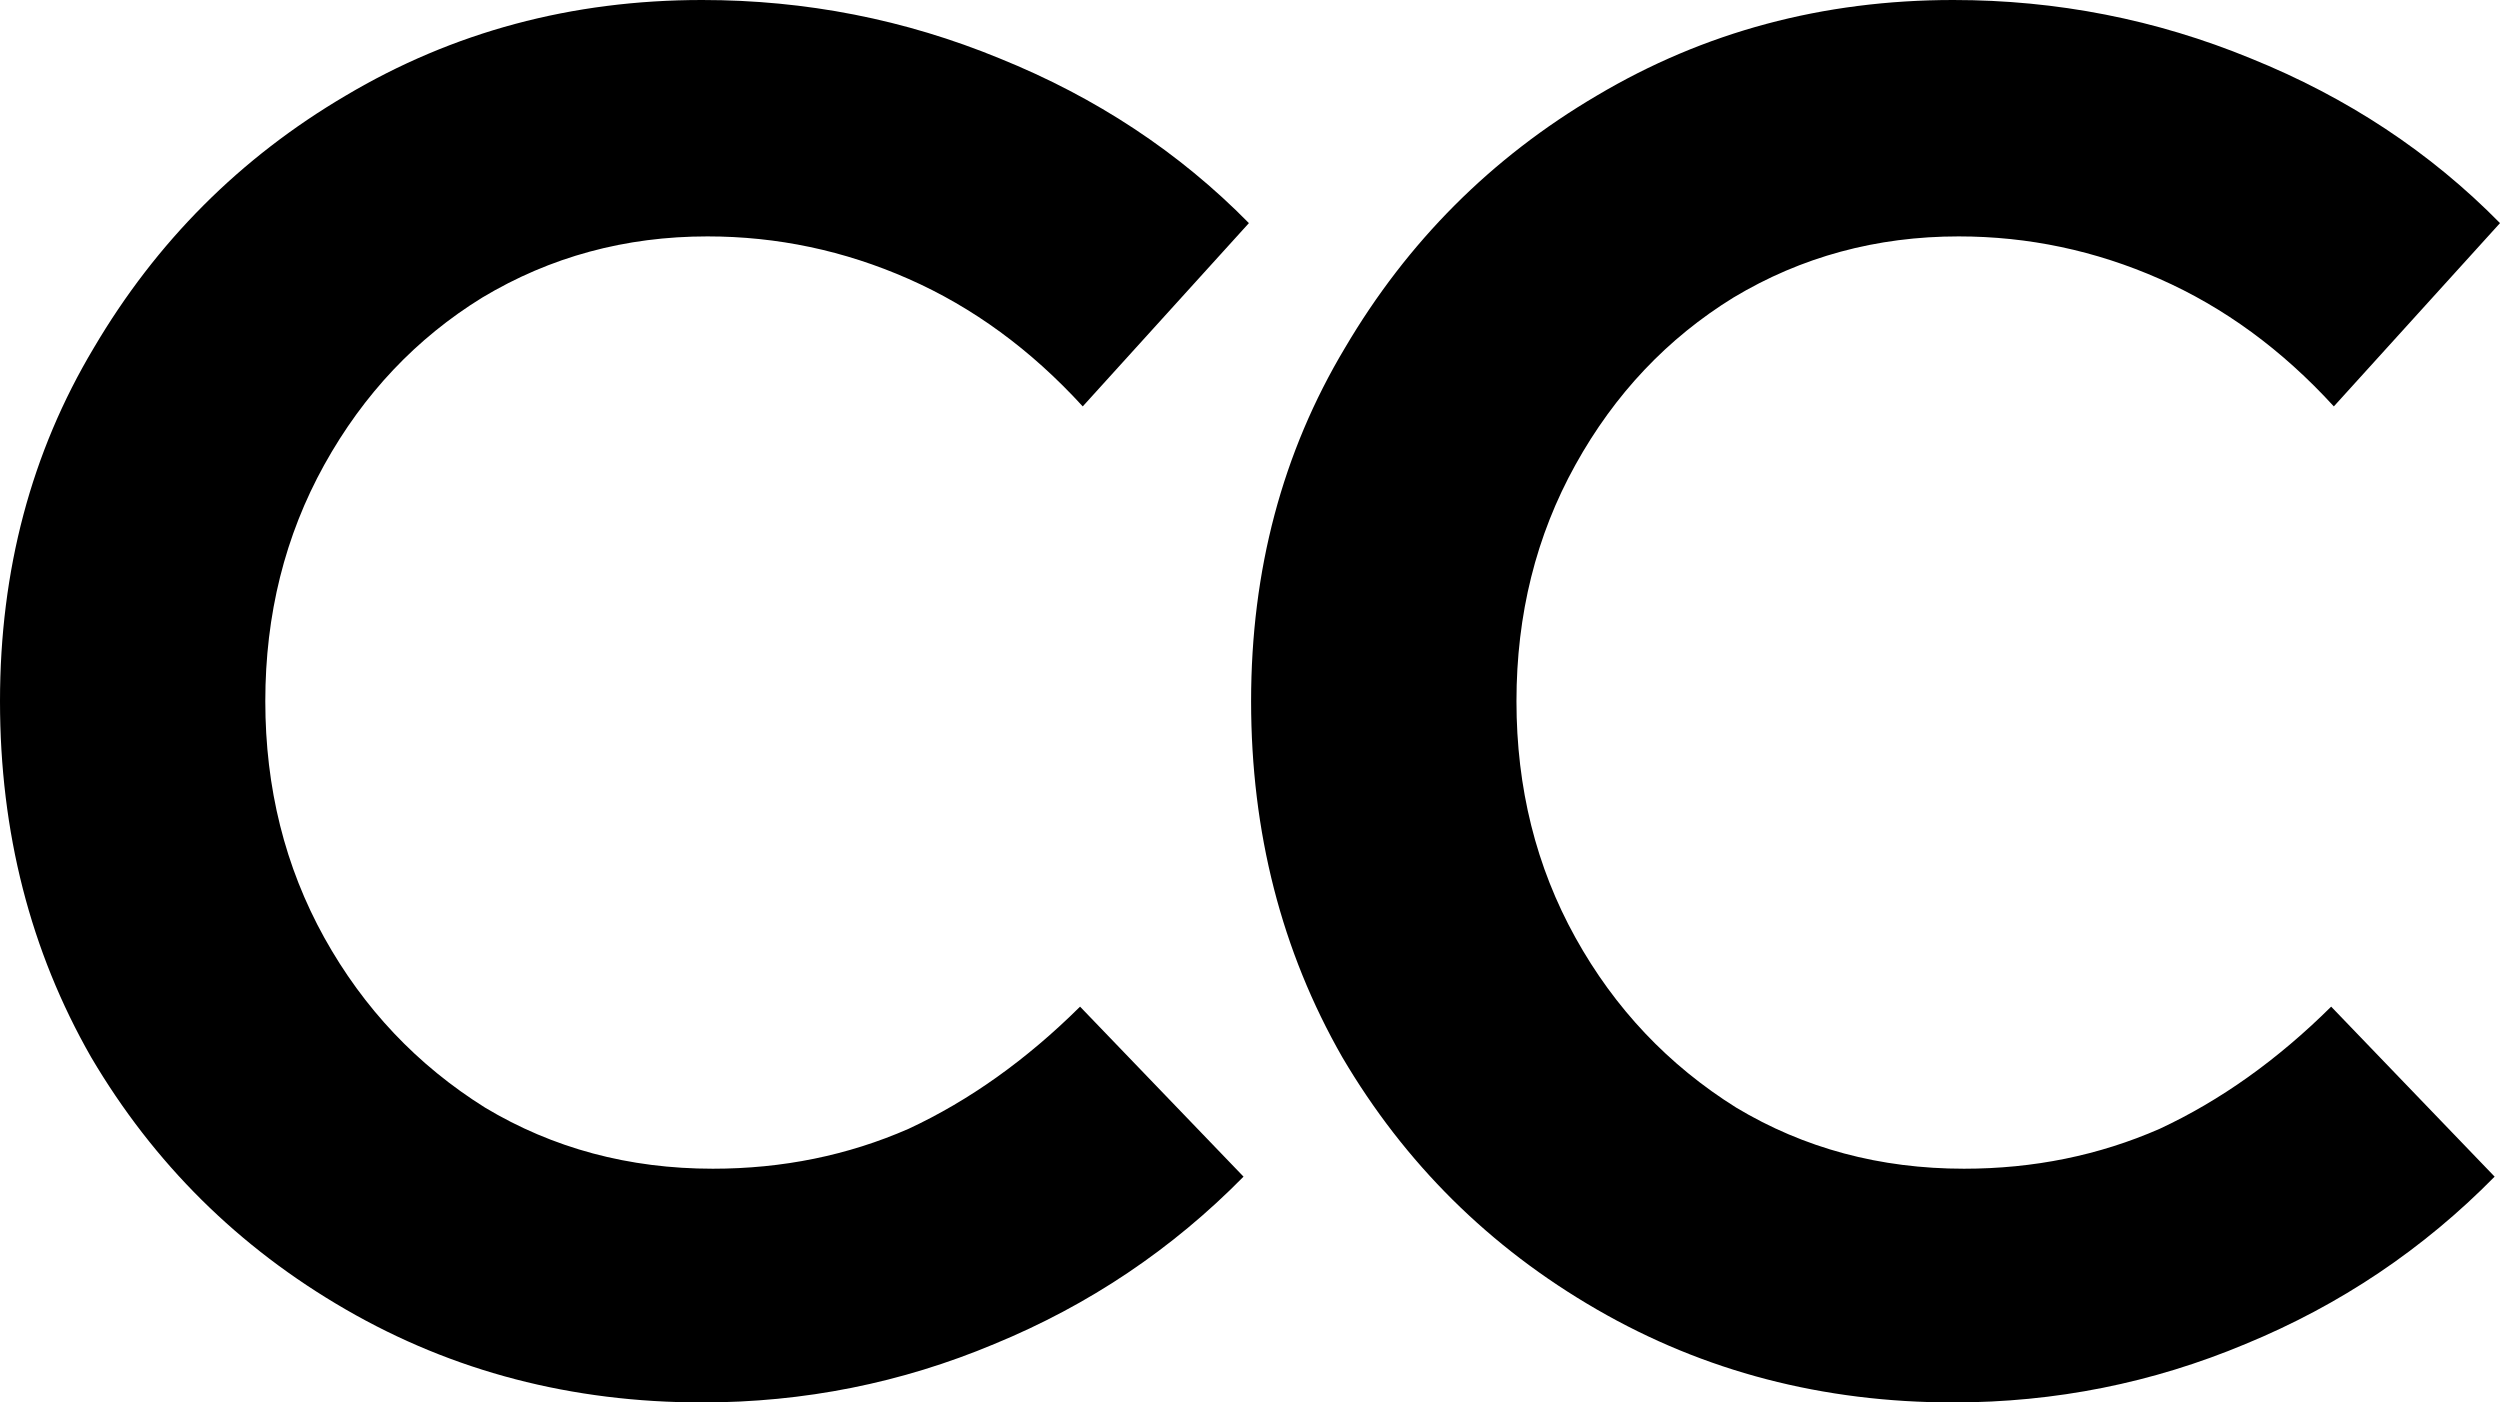
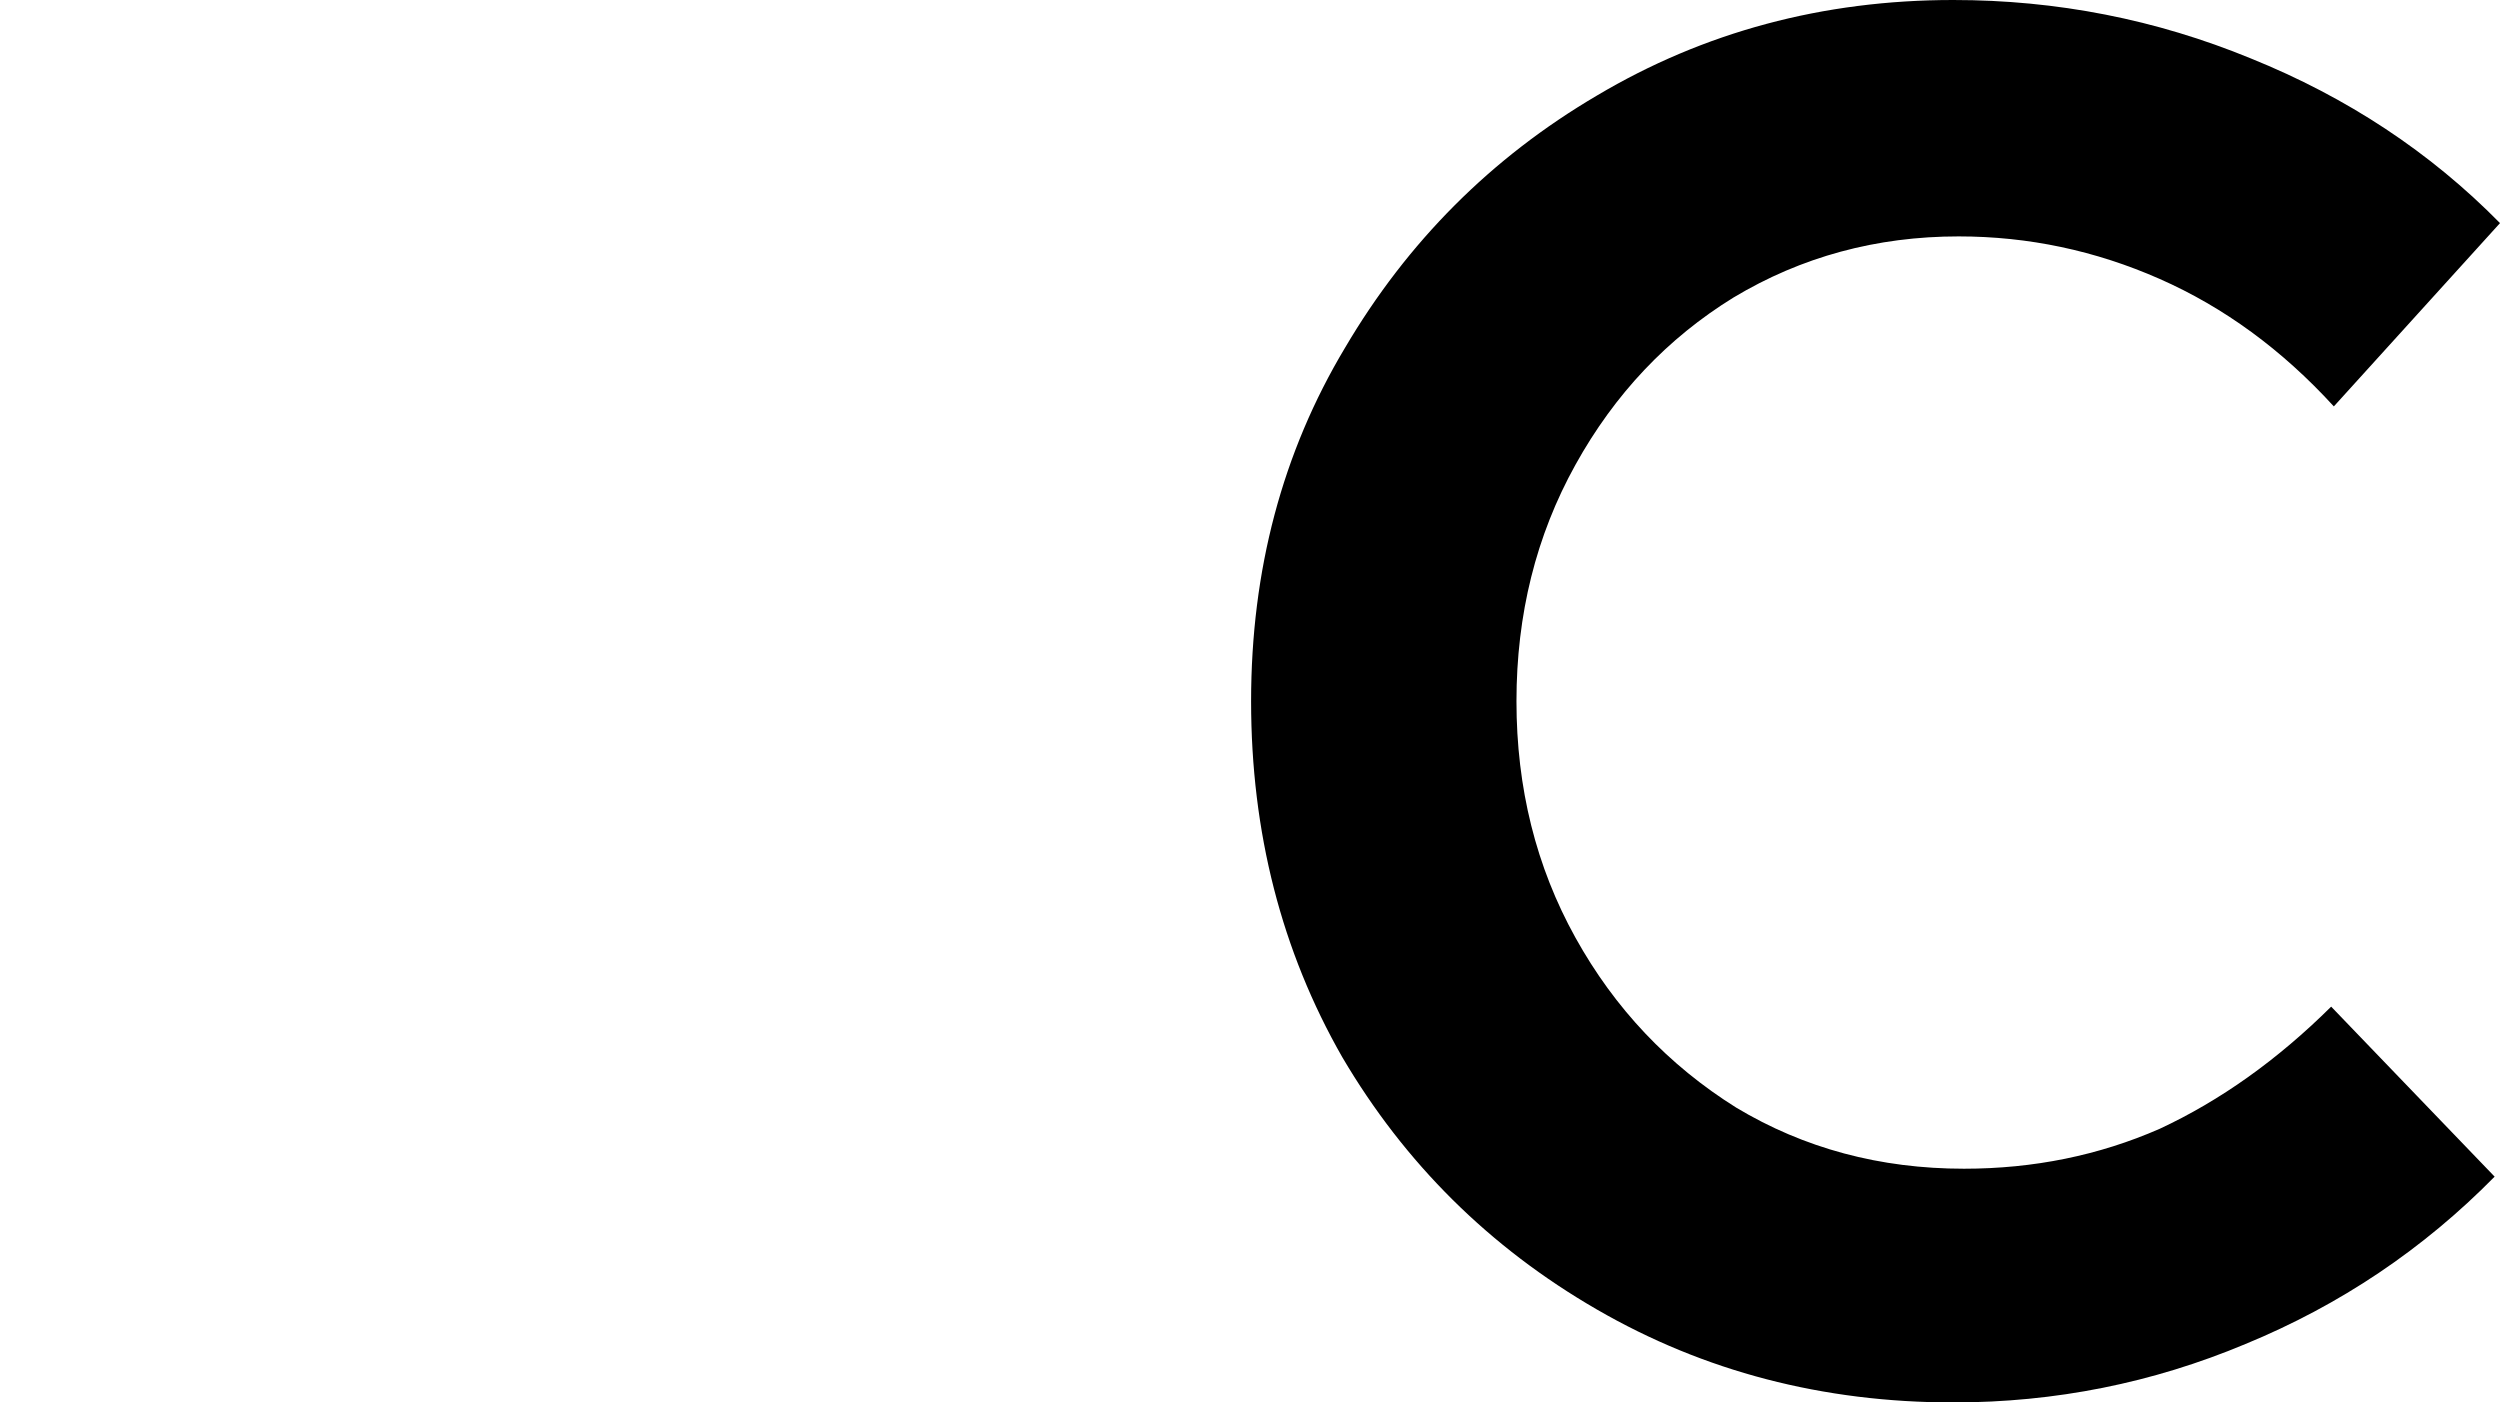
<svg xmlns="http://www.w3.org/2000/svg" fill="none" height="100%" overflow="visible" preserveAspectRatio="none" style="display: block;" viewBox="0 0 41 23" width="100%">
  <g id="Vector">
    <path d="M32.034 23C29.895 23 27.946 22.492 26.188 21.475C24.43 20.459 23.038 19.079 22.013 17.337C21.017 15.595 20.518 13.649 20.518 11.5C20.518 9.351 21.031 7.42 22.057 5.706C23.082 3.964 24.459 2.585 26.188 1.568C27.946 0.523 29.895 0 32.034 0C33.733 0 35.359 0.319 36.913 0.958C38.495 1.597 39.857 2.497 41 3.659L38.275 6.665C37.425 5.735 36.473 5.039 35.418 4.574C34.363 4.109 33.264 3.877 32.122 3.877C30.774 3.877 29.543 4.211 28.43 4.879C27.346 5.547 26.481 6.461 25.837 7.623C25.192 8.785 24.87 10.077 24.87 11.5C24.87 12.923 25.192 14.215 25.837 15.377C26.481 16.538 27.36 17.468 28.474 18.165C29.587 18.833 30.832 19.167 32.21 19.167C33.352 19.167 34.422 18.949 35.418 18.513C36.414 18.049 37.352 17.381 38.231 16.509L40.912 19.297C39.74 20.488 38.377 21.403 36.825 22.042C35.301 22.681 33.704 23 32.034 23Z" fill="black" />
-     <path d="M11.515 23C9.376 23 7.428 22.492 5.67 21.475C3.912 20.459 2.52 19.079 1.494 17.337C0.498 15.595 0 13.649 0 11.5C0 9.351 0.513 7.42 1.538 5.706C2.564 3.964 3.941 2.585 5.67 1.568C7.428 0.523 9.376 0 11.515 0C13.215 0 14.841 0.319 16.394 0.958C17.976 1.597 19.339 2.497 20.482 3.659L17.757 6.665C16.907 5.735 15.955 5.039 14.9 4.574C13.845 4.109 12.746 3.877 11.603 3.877C10.255 3.877 9.025 4.211 7.911 4.879C6.827 5.547 5.963 6.461 5.318 7.623C4.674 8.785 4.351 10.077 4.351 11.5C4.351 12.923 4.674 14.215 5.318 15.377C5.963 16.538 6.842 17.468 7.955 18.165C9.069 18.833 10.314 19.167 11.691 19.167C12.834 19.167 13.903 18.949 14.9 18.513C15.896 18.049 16.834 17.381 17.713 16.509L20.394 19.297C19.222 20.488 17.859 21.403 16.306 22.042C14.783 22.681 13.186 23 11.515 23Z" fill="black" />
  </g>
</svg>